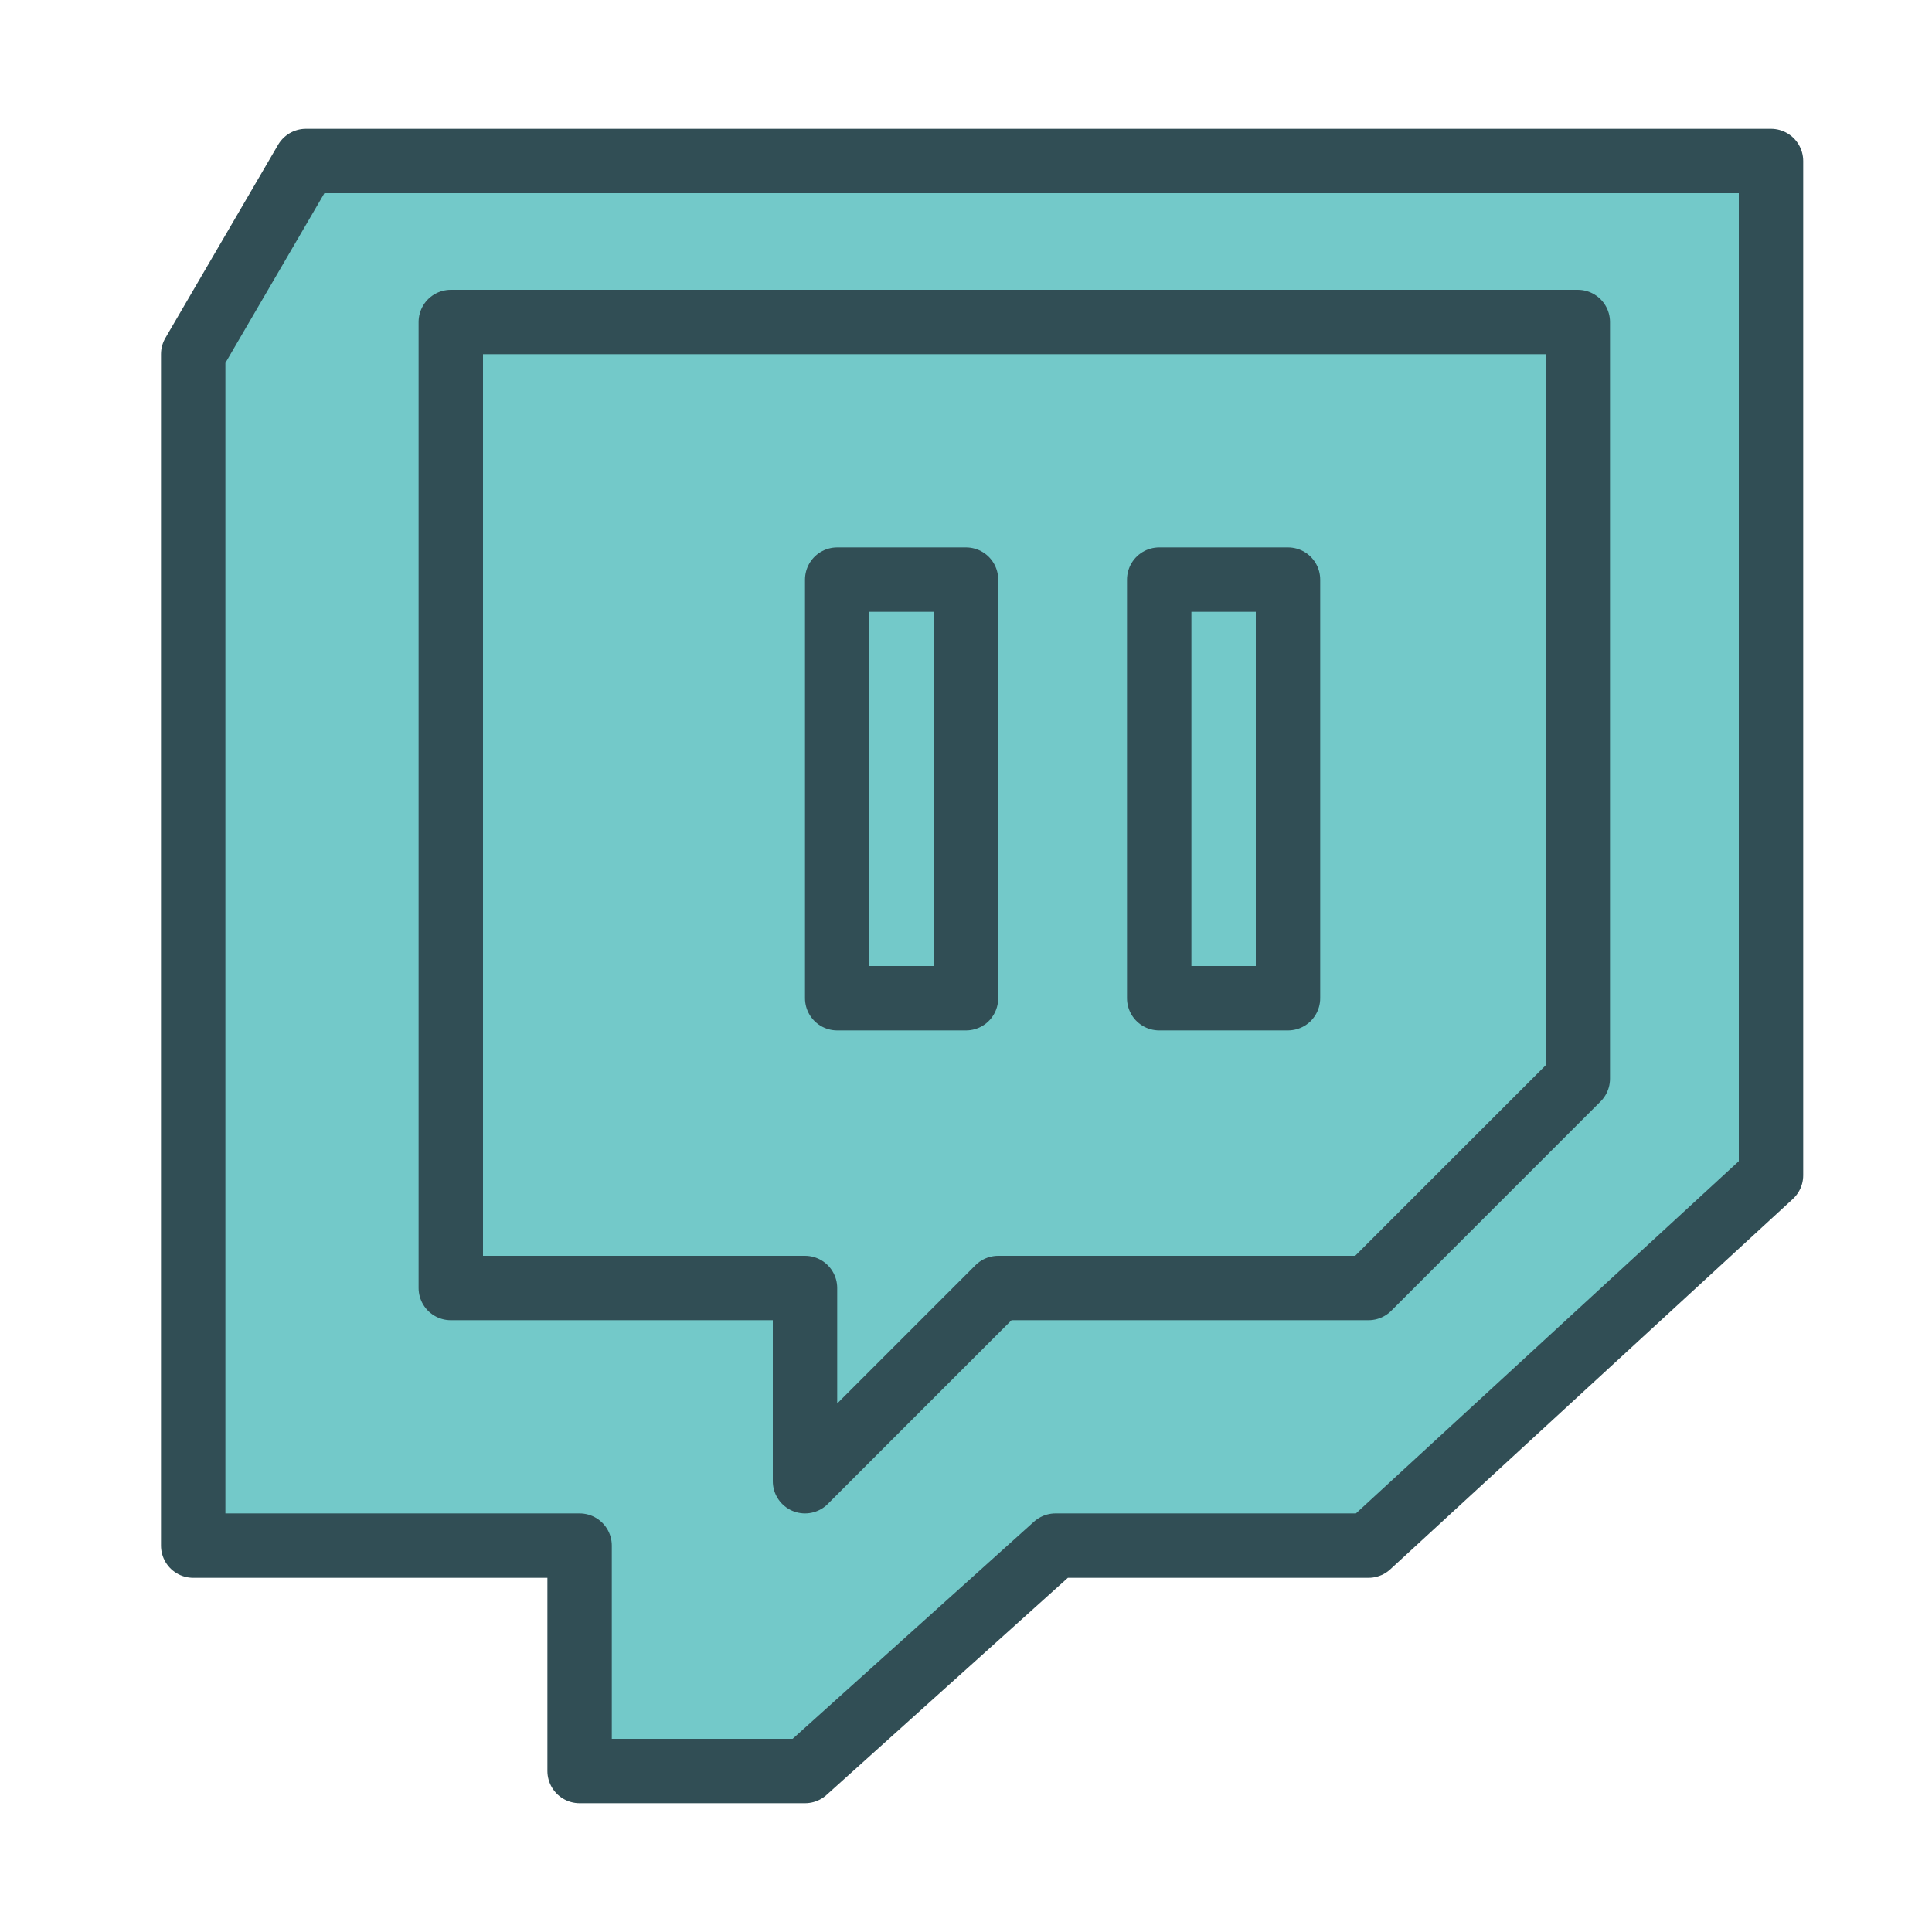
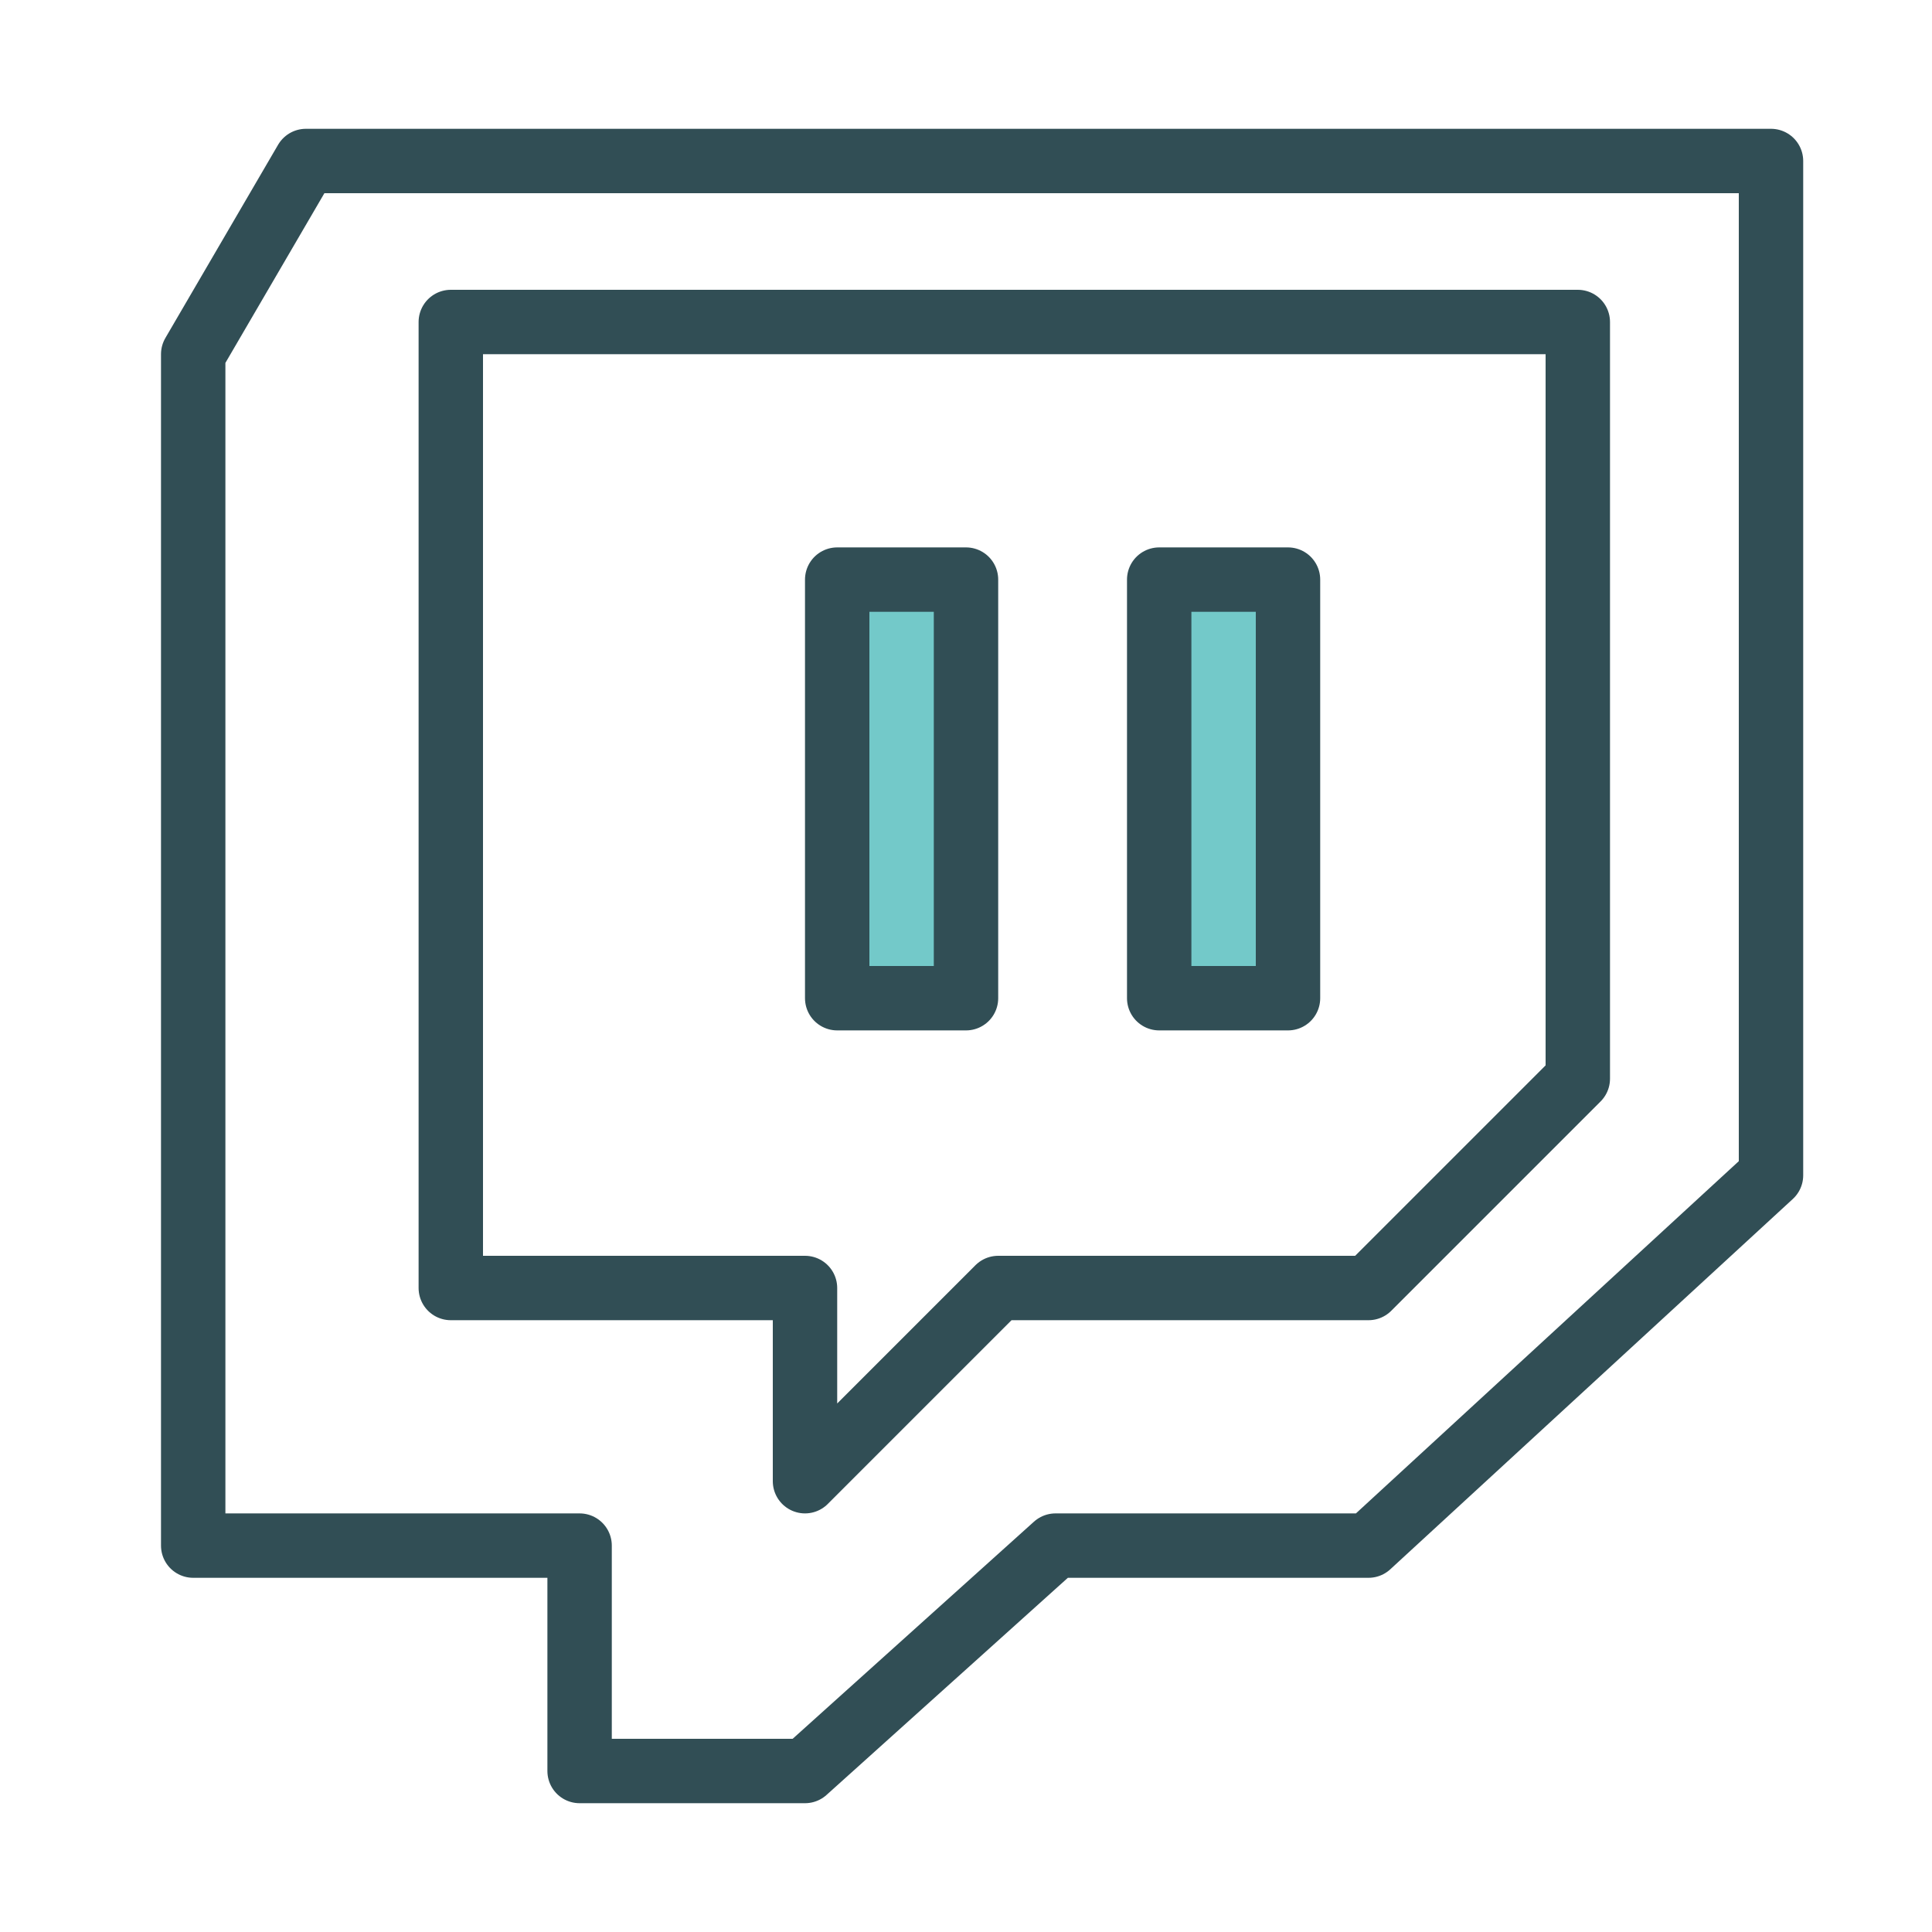
<svg xmlns="http://www.w3.org/2000/svg" data-name="Layer 1" id="Layer_1" viewBox="0 0 60 60">
  <defs>
    <style>.cls-1,.cls-2,.cls-5{fill:none;}.cls-1{clip-rule:evenodd;}.cls-3{clip-path:url(#clip-path);}.cls-4{fill:#73c9c9;}.cls-5{stroke:#314e55;stroke-linecap:round;stroke-linejoin:round;stroke-width:2px;}.cls-6{clip-path:url(#clip-path-2);}.cls-7{clip-path:url(#clip-path-3);}</style>
    <clipPath id="clip-path">
-       <path class="cls-1" d="M32.78,48H42.5L55,36.5V5H9.5L6,11V48H18v7h7ZM31,40H42.5L49,33.5V10H14V40H25v6Z" />
+       <path class="cls-1" d="M32.78,48H42.5L55,36.5V5L6,11V48H18v7h7ZM31,40H42.5L49,33.5V10H14V40H25v6Z" />
    </clipPath>
    <clipPath id="clip-path-2">
      <rect class="cls-2" height="13" width="4" x="26" y="18" />
    </clipPath>
    <clipPath id="clip-path-3">
      <rect class="cls-2" height="13" width="4" x="36" y="18" />
    </clipPath>
  </defs>
  <title />
  <g class="cls-3">
-     <rect class="cls-4" height="60" width="59" x="1" />
-   </g>
+     </g>
  <path class="cls-5" d="M32.78,48H42.5L55,36.5V5H9.5L6,11V48H18v7h7ZM31,40H42.5L49,33.5V10H14V40H25v6Z" />
  <g class="cls-6">
    <rect class="cls-4" height="23" width="14" x="21" y="13" />
  </g>
  <rect class="cls-5" height="13" width="4" x="26" y="18" />
  <g class="cls-7">
    <rect class="cls-4" height="23" width="14" x="31" y="13" />
  </g>
  <rect class="cls-5" height="13" width="4" x="36" y="18" />
</svg>